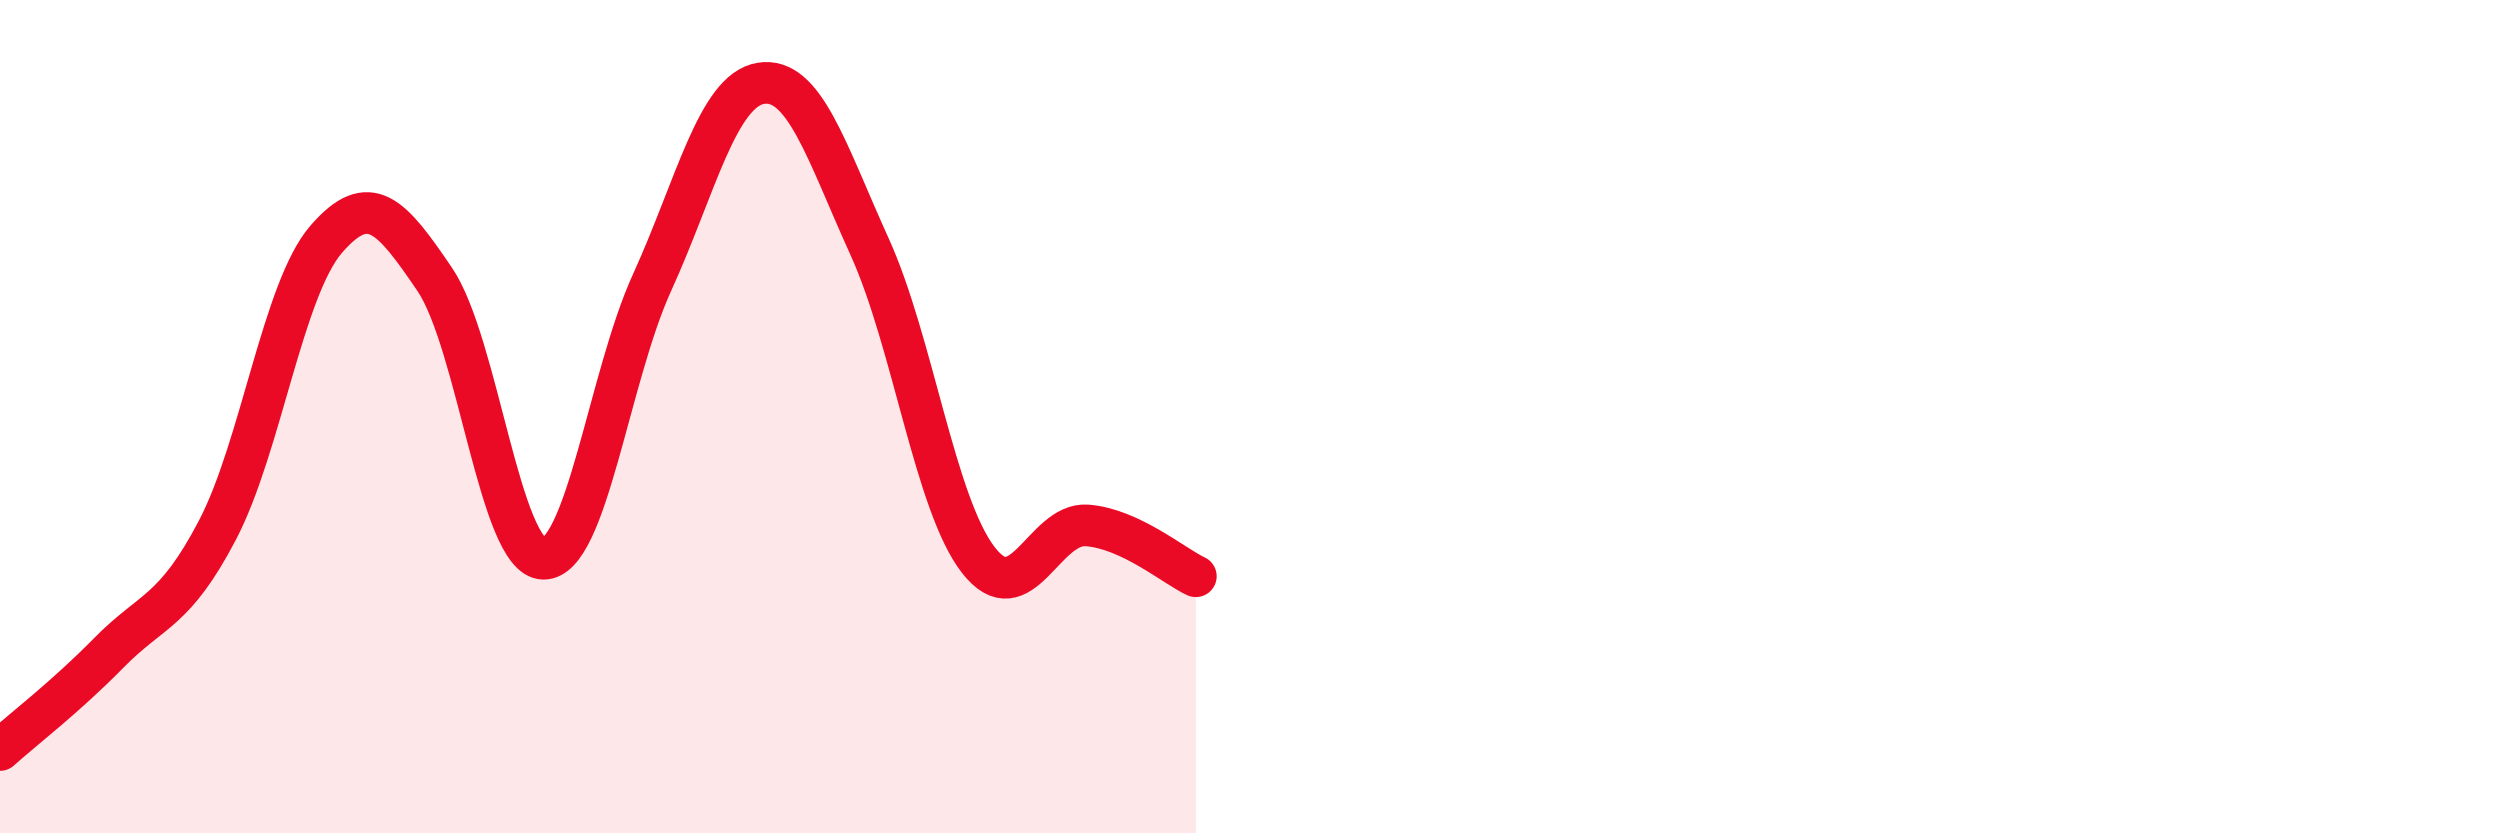
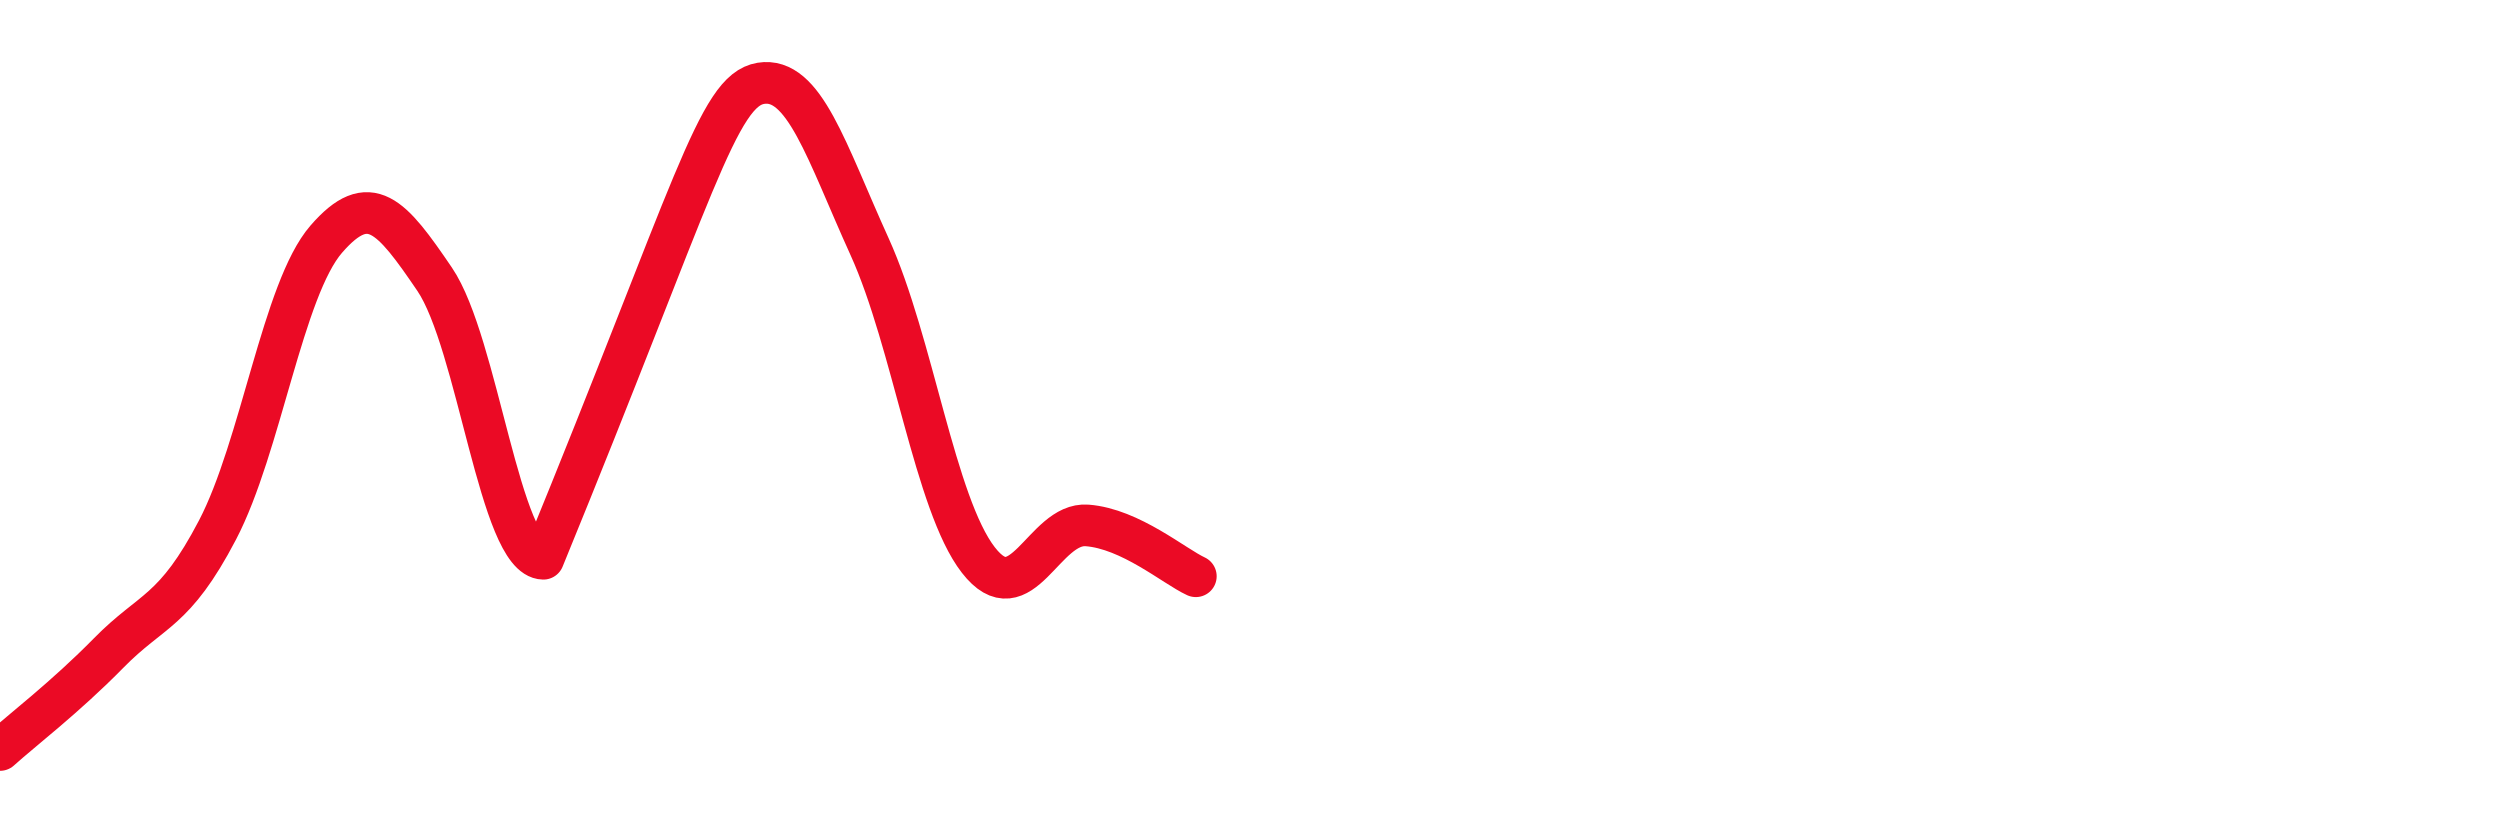
<svg xmlns="http://www.w3.org/2000/svg" width="60" height="20" viewBox="0 0 60 20">
-   <path d="M 0,18 C 0.52,17.53 1.57,16.73 2.61,15.67 C 3.65,14.61 4.18,14.71 5.22,12.72 C 6.26,10.73 6.79,6.94 7.83,5.74 C 8.87,4.54 9.39,5.17 10.43,6.7 C 11.47,8.23 12,13.39 13.04,13.41 C 14.08,13.43 14.61,9.06 15.65,6.78 C 16.69,4.5 17.22,2.17 18.26,2 C 19.3,1.83 19.83,3.63 20.87,5.92 C 21.91,8.21 22.44,12.1 23.48,13.44 C 24.52,14.78 25.05,12.53 26.09,12.61 C 27.13,12.69 28.18,13.59 28.7,13.83L28.7 20L0 20Z" fill="#EB0A25" opacity="0.1" stroke-linecap="round" stroke-linejoin="round" />
-   <path d="M 0,18 C 0.52,17.53 1.57,16.73 2.61,15.67 C 3.65,14.61 4.18,14.71 5.22,12.72 C 6.26,10.73 6.79,6.94 7.83,5.74 C 8.87,4.54 9.39,5.17 10.43,6.7 C 11.47,8.23 12,13.39 13.04,13.41 C 14.08,13.43 14.61,9.06 15.65,6.78 C 16.69,4.5 17.22,2.17 18.26,2 C 19.3,1.83 19.83,3.63 20.87,5.92 C 21.91,8.21 22.44,12.1 23.48,13.44 C 24.52,14.78 25.05,12.53 26.09,12.61 C 27.13,12.69 28.18,13.59 28.7,13.83" stroke="#EB0A25" stroke-width="1" fill="none" stroke-linecap="round" stroke-linejoin="round" />
+   <path d="M 0,18 C 0.52,17.53 1.57,16.73 2.61,15.67 C 3.65,14.61 4.18,14.71 5.22,12.72 C 6.26,10.73 6.79,6.94 7.83,5.74 C 8.87,4.54 9.39,5.17 10.43,6.7 C 11.47,8.23 12,13.39 13.04,13.41 C 16.69,4.5 17.22,2.17 18.26,2 C 19.3,1.83 19.83,3.63 20.87,5.92 C 21.91,8.21 22.44,12.1 23.48,13.44 C 24.52,14.78 25.05,12.53 26.09,12.61 C 27.13,12.69 28.18,13.59 28.7,13.83" stroke="#EB0A25" stroke-width="1" fill="none" stroke-linecap="round" stroke-linejoin="round" />
</svg>